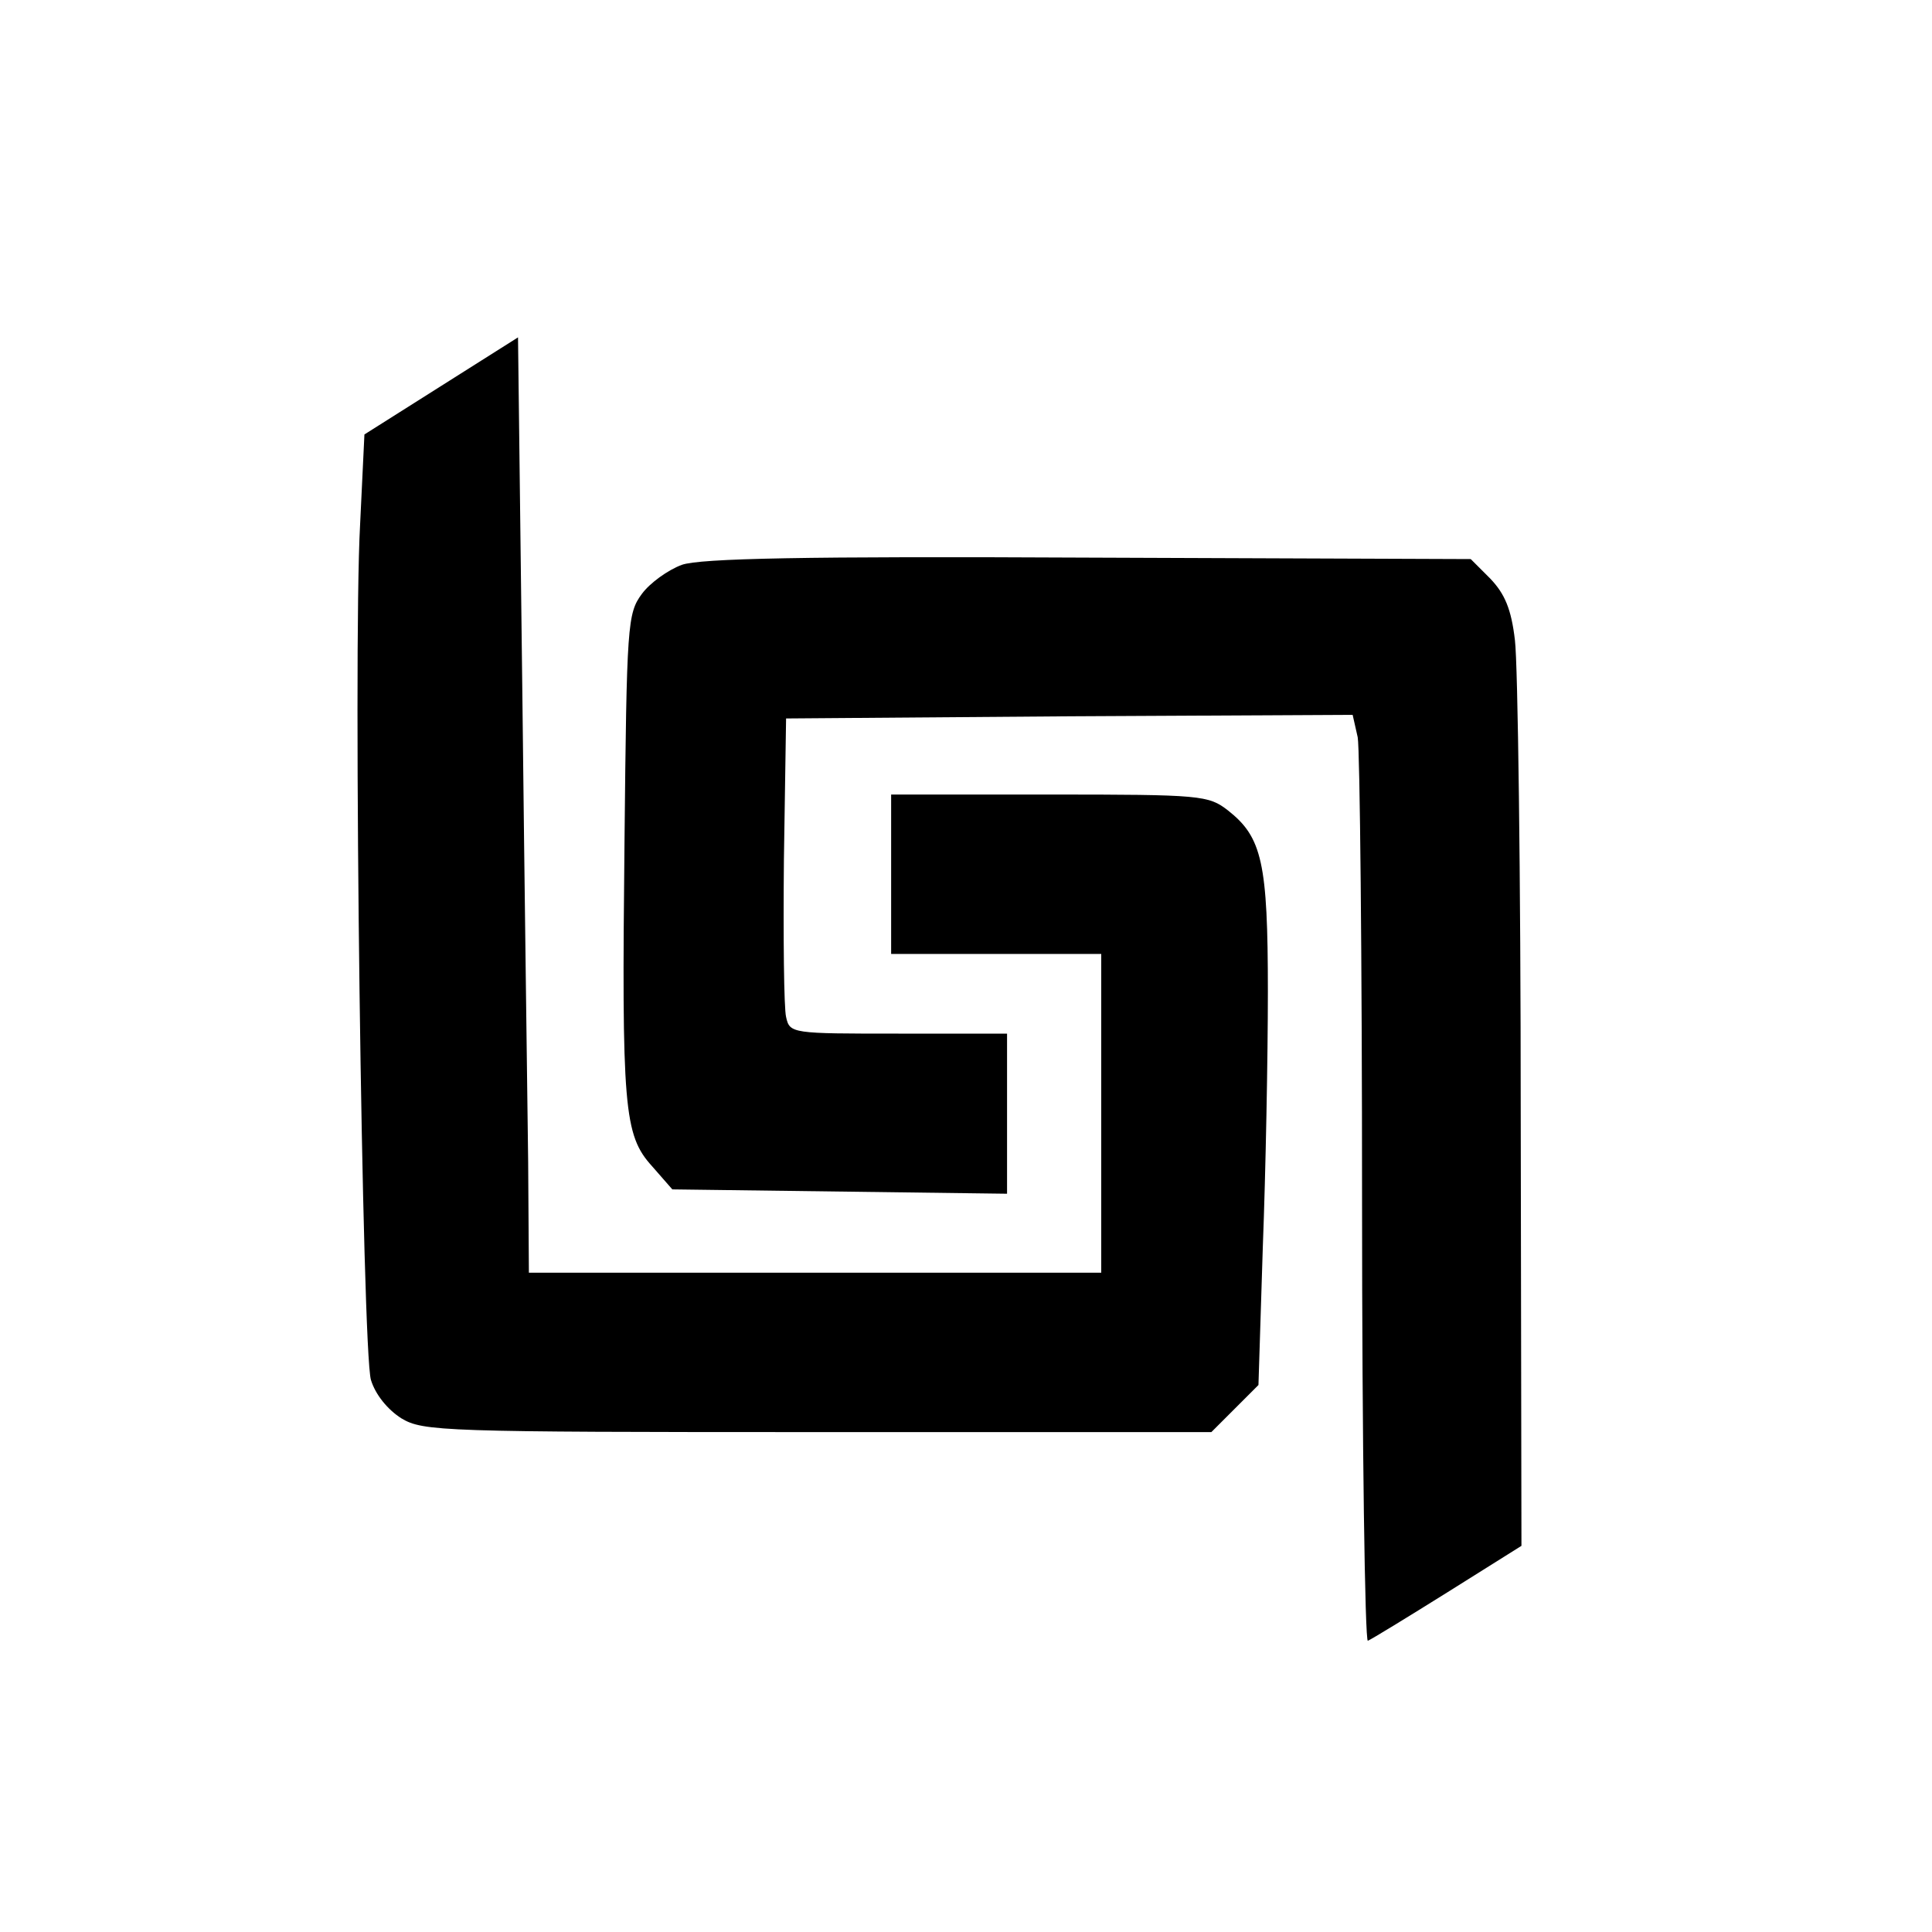
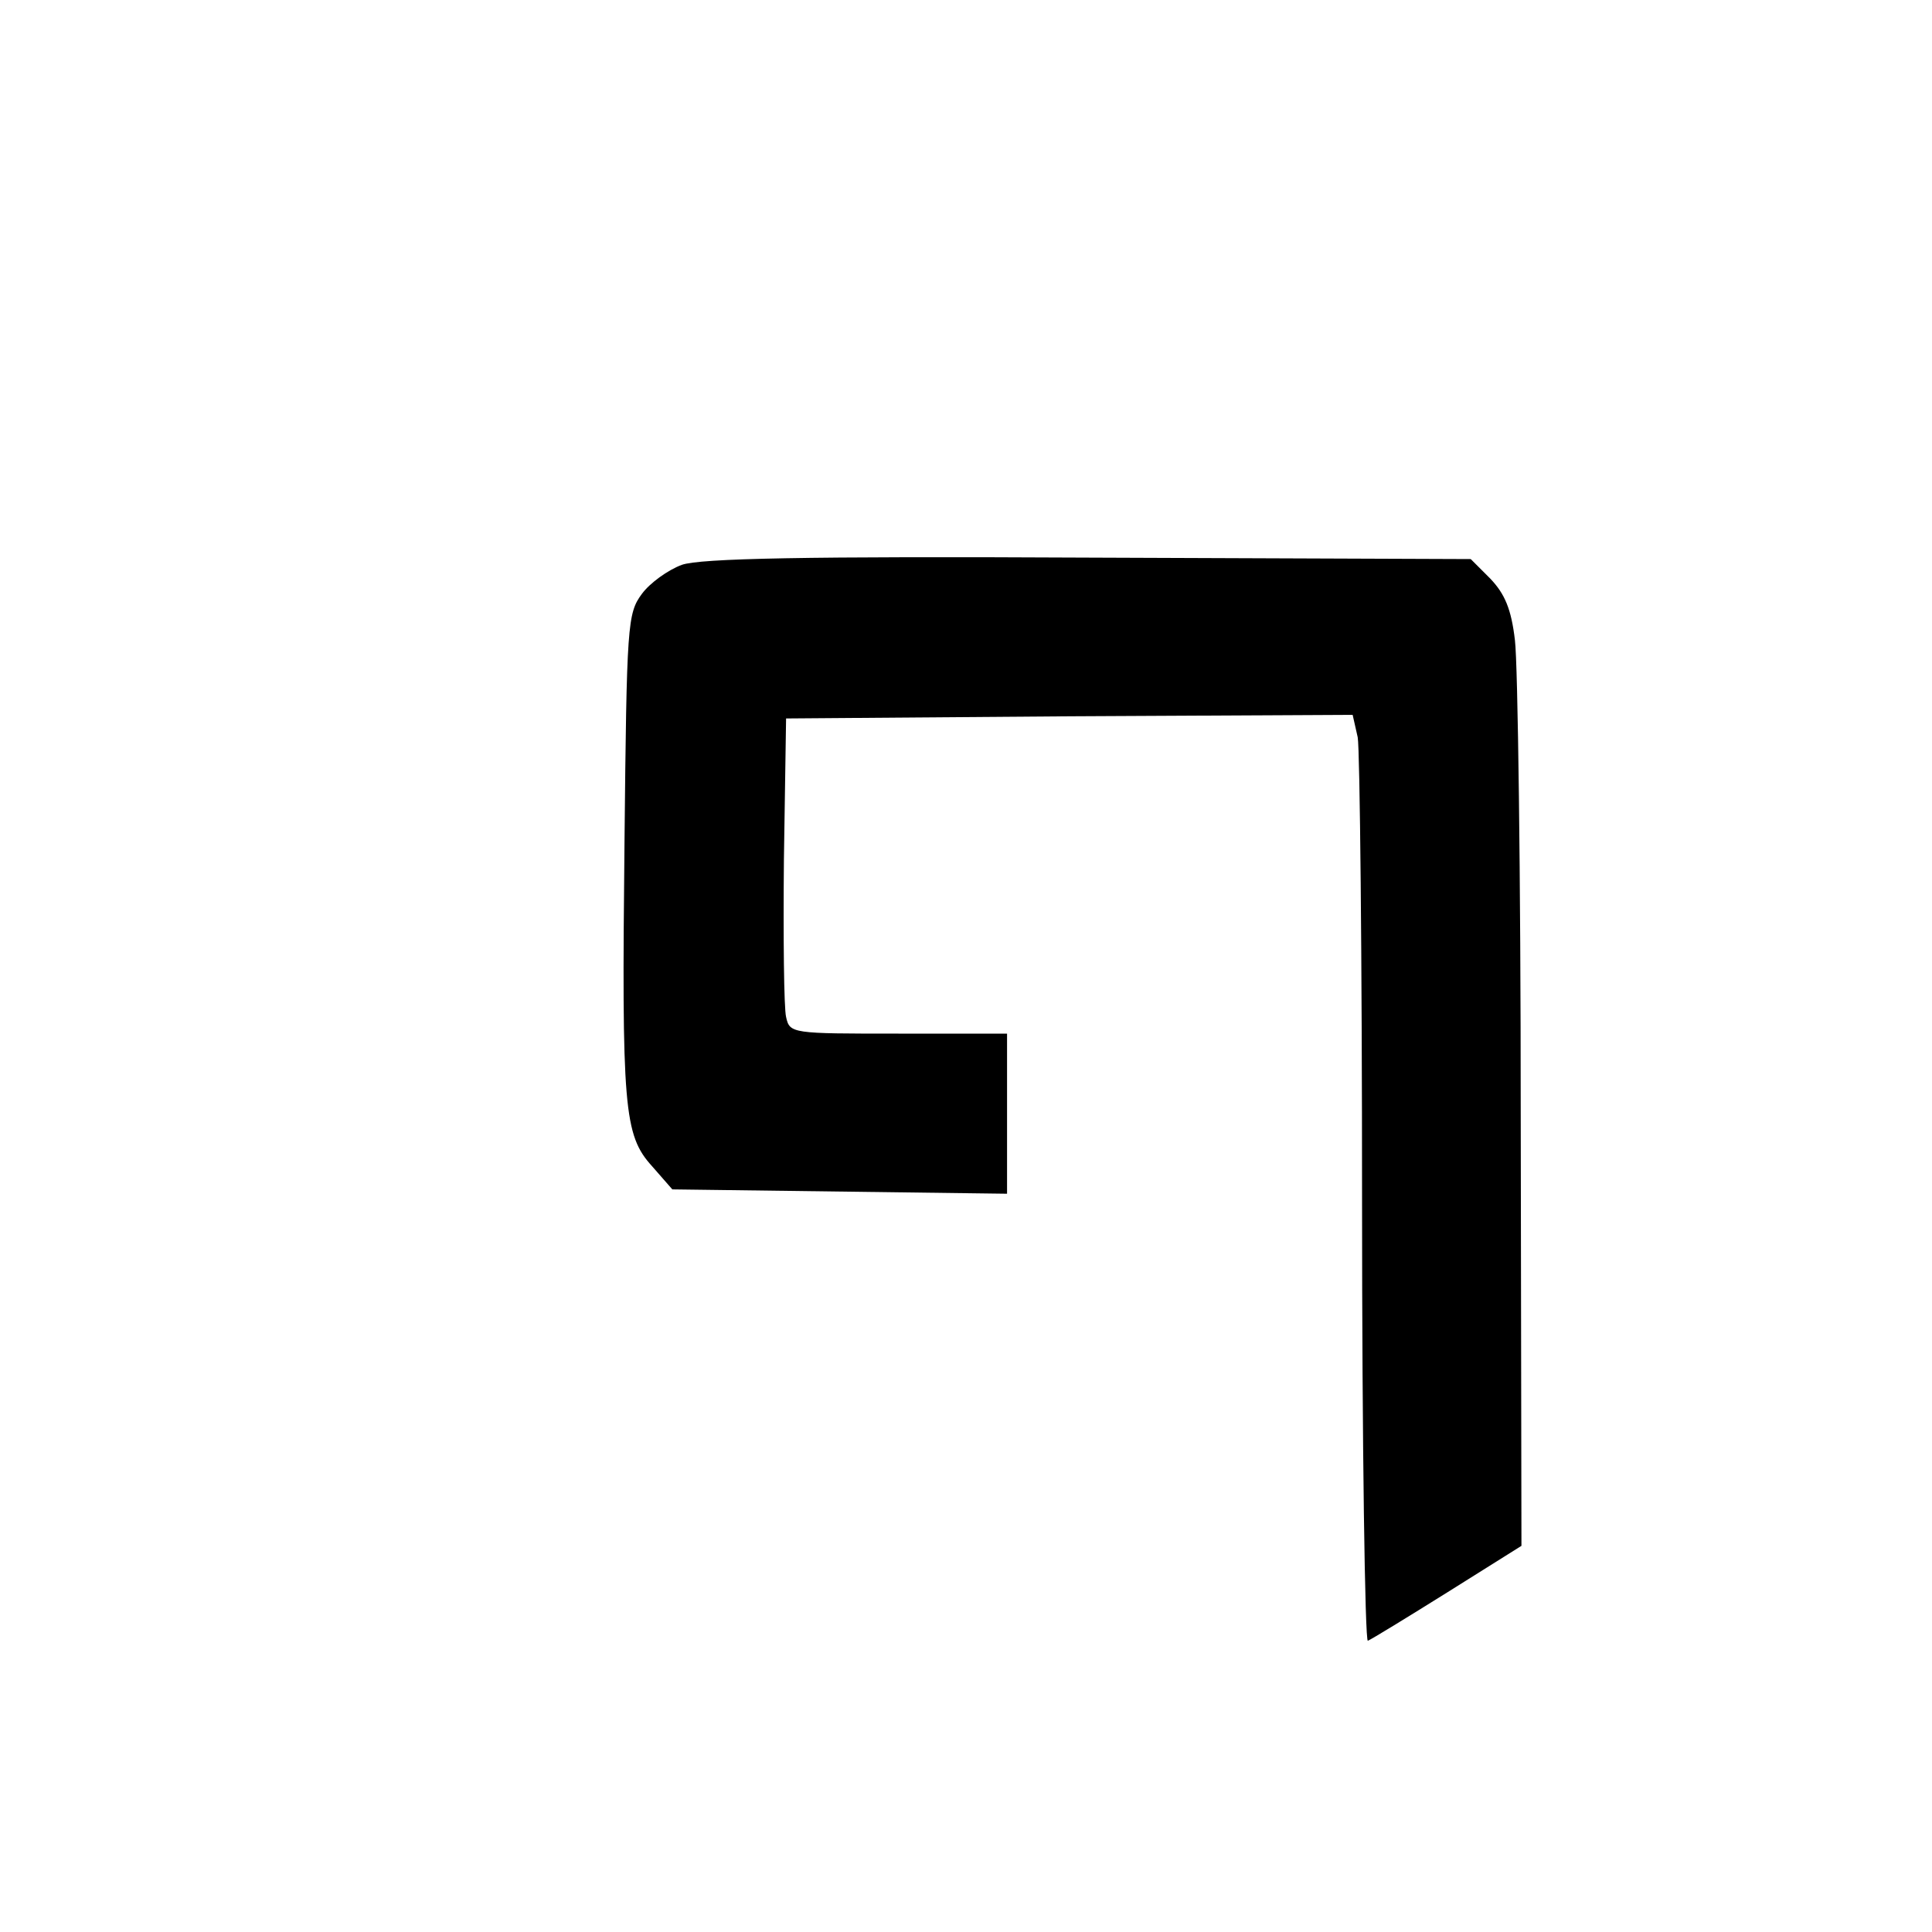
<svg xmlns="http://www.w3.org/2000/svg" version="1.0" width="16pt" height="16pt" viewBox="0 0 16 16" preserveAspectRatio="xMidYMid meet">
  <g transform="translate(0,16) scale(0.006,-0.006)" fill="#000000" stroke="none">
-     <path d="M609 2134 l-106 -67 -6 -125 c-10 -182 3 -1141 15 -1180 6 -20 23 -41 42 -53 30 -18 56 -19 574 -19 l544 0 32 32 33 33 6 190 c4 105 7 263 7 353 0 178 -8 213 -55 250 -27 21 -37 22 -246 22 l-219 0 0 -110 0 -110 145 0 145 0 0 -220 0 -220 -395 0 -395 0 -1 153 c-1 83 -5 374 -8 645 l-6 493 -106 -67z" />
    <path d="M941 1887 c-19 -7 -44 -25 -55 -40 -20 -27 -21 -42 -24 -340 -4 -370 -1 -407 38 -450 l28 -32 231 -3 231 -3 0 110 0 111 -150 0 c-147 0 -150 0 -155 23 -3 12 -4 110 -3 217 l3 195 391 3 391 2 7 -31 c3 -17 6 -306 6 -641 0 -335 4 -608 8 -606 5 2 54 32 110 67 l102 64 -1 596 c0 328 -4 622 -8 654 -5 43 -14 64 -34 85 l-27 27 -528 2 c-391 2 -536 -1 -561 -10z" />
  </g>
</svg>